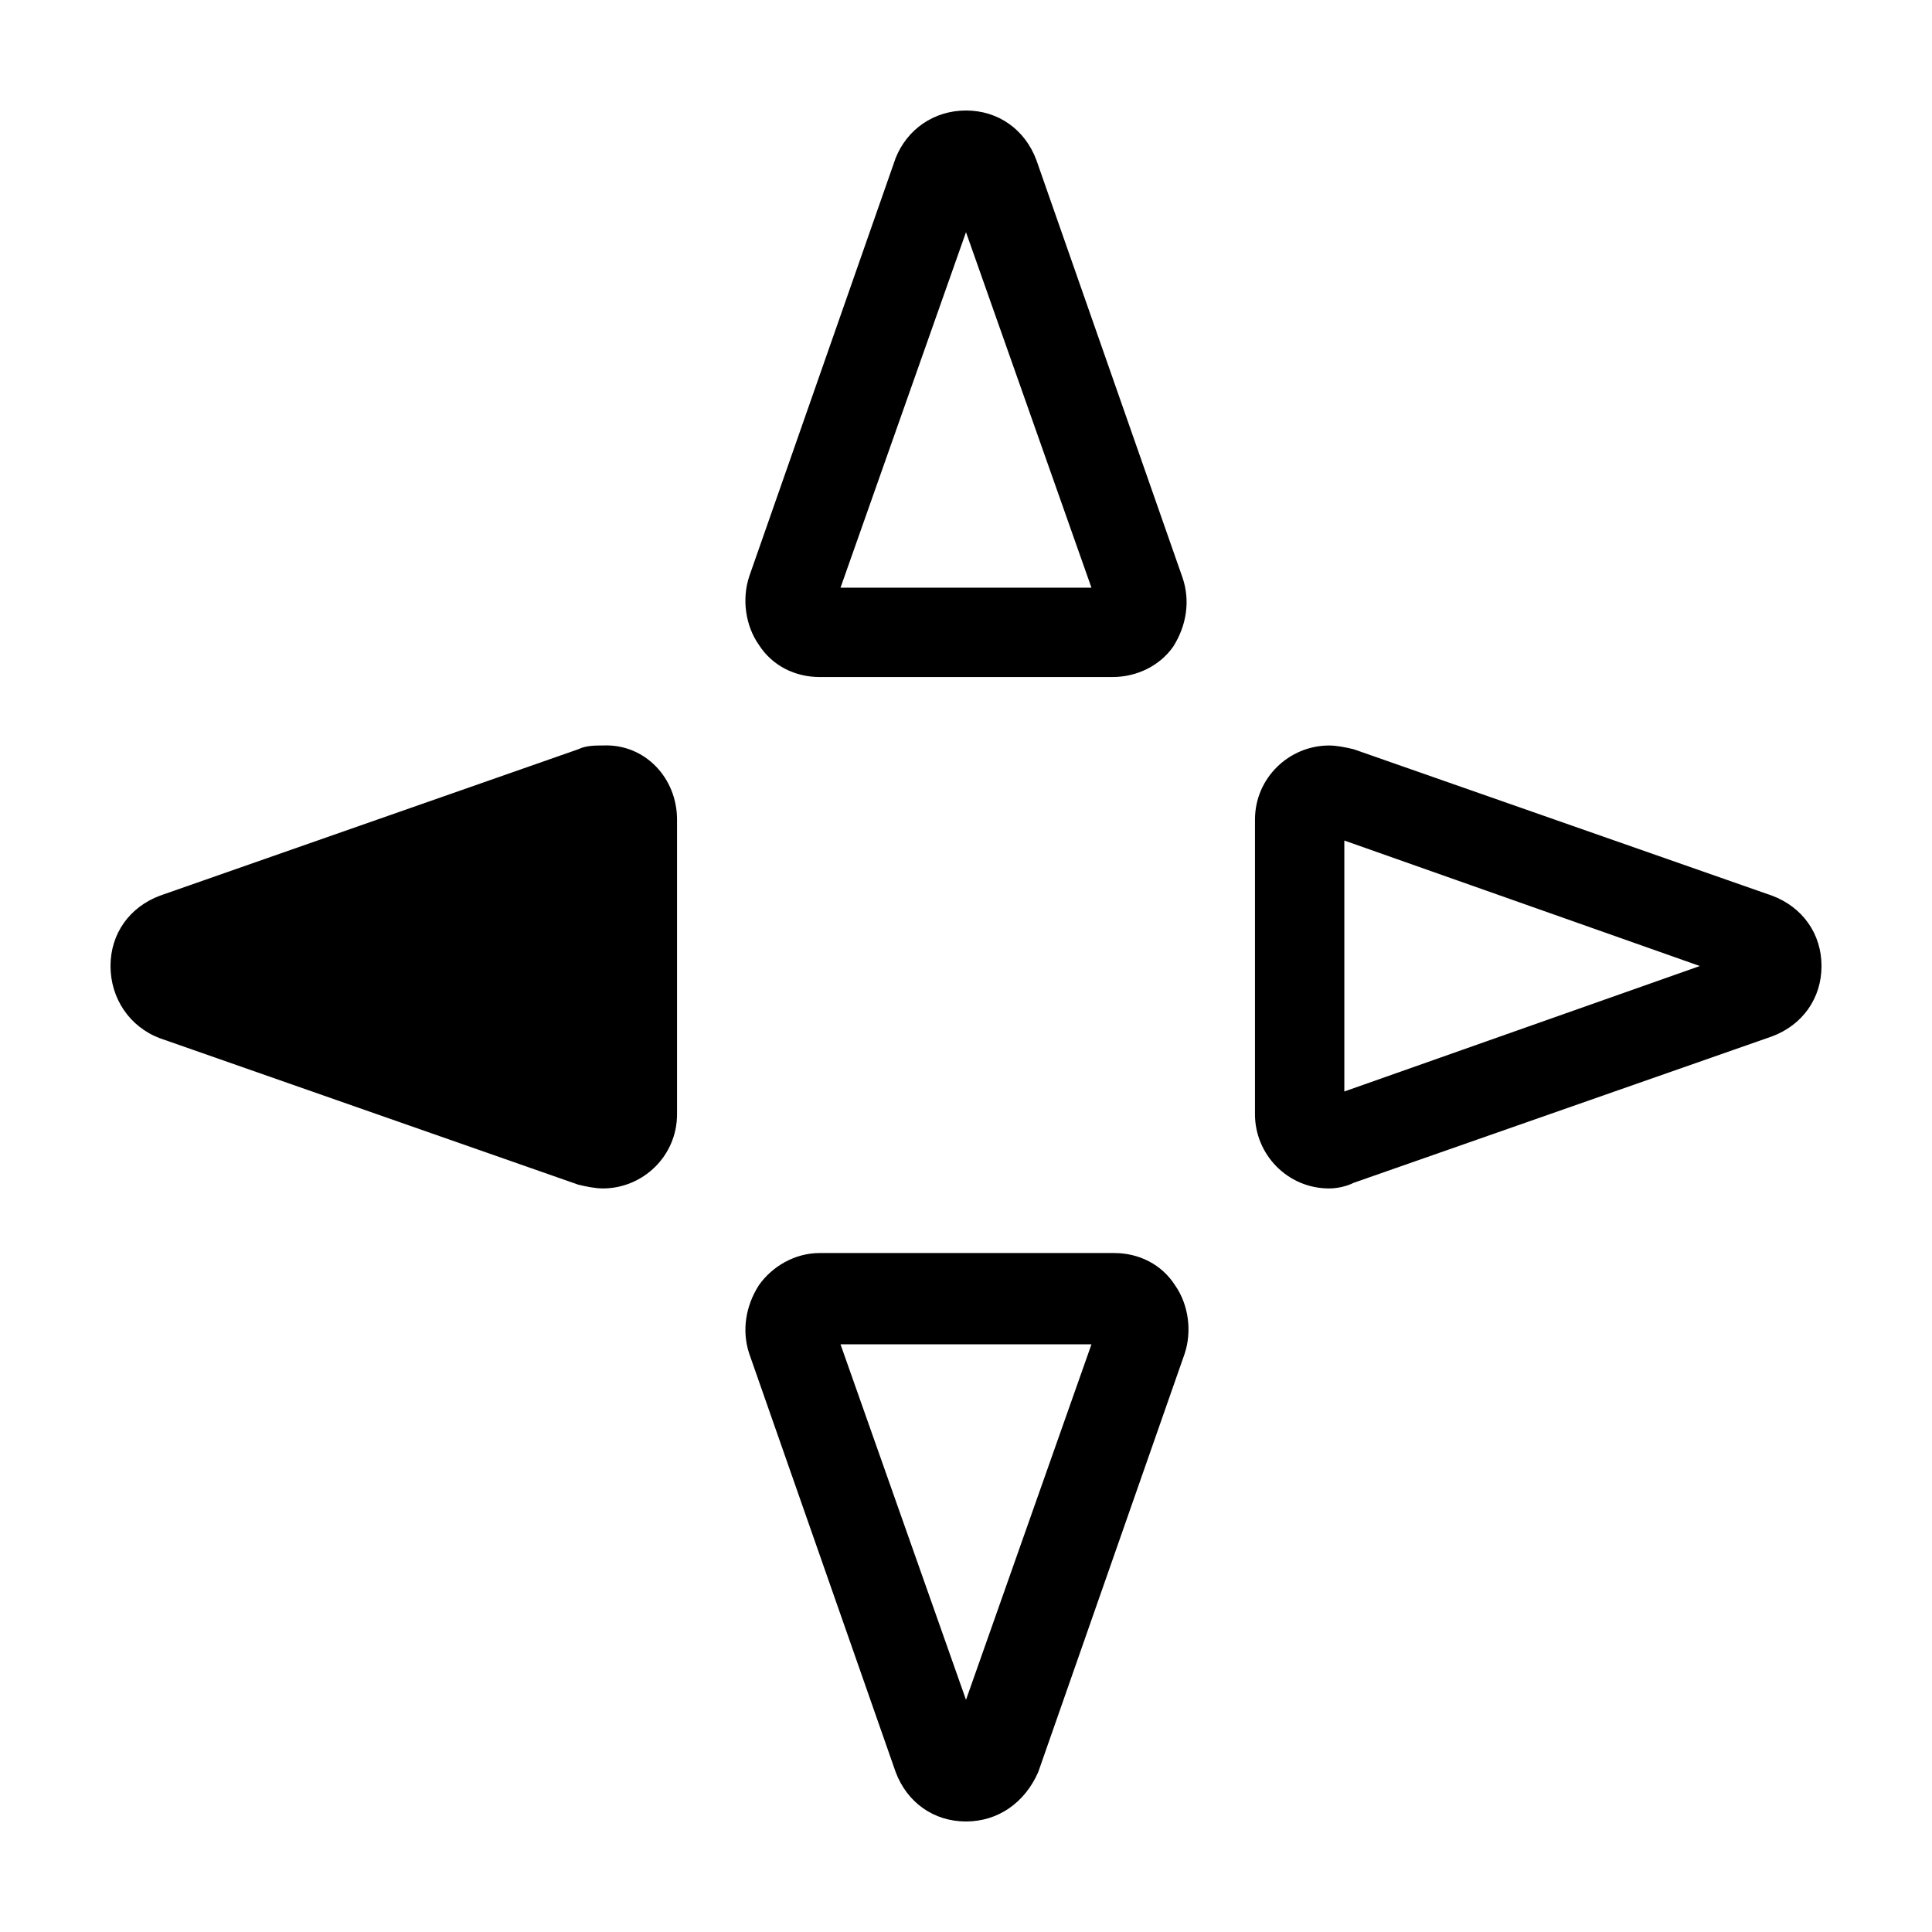
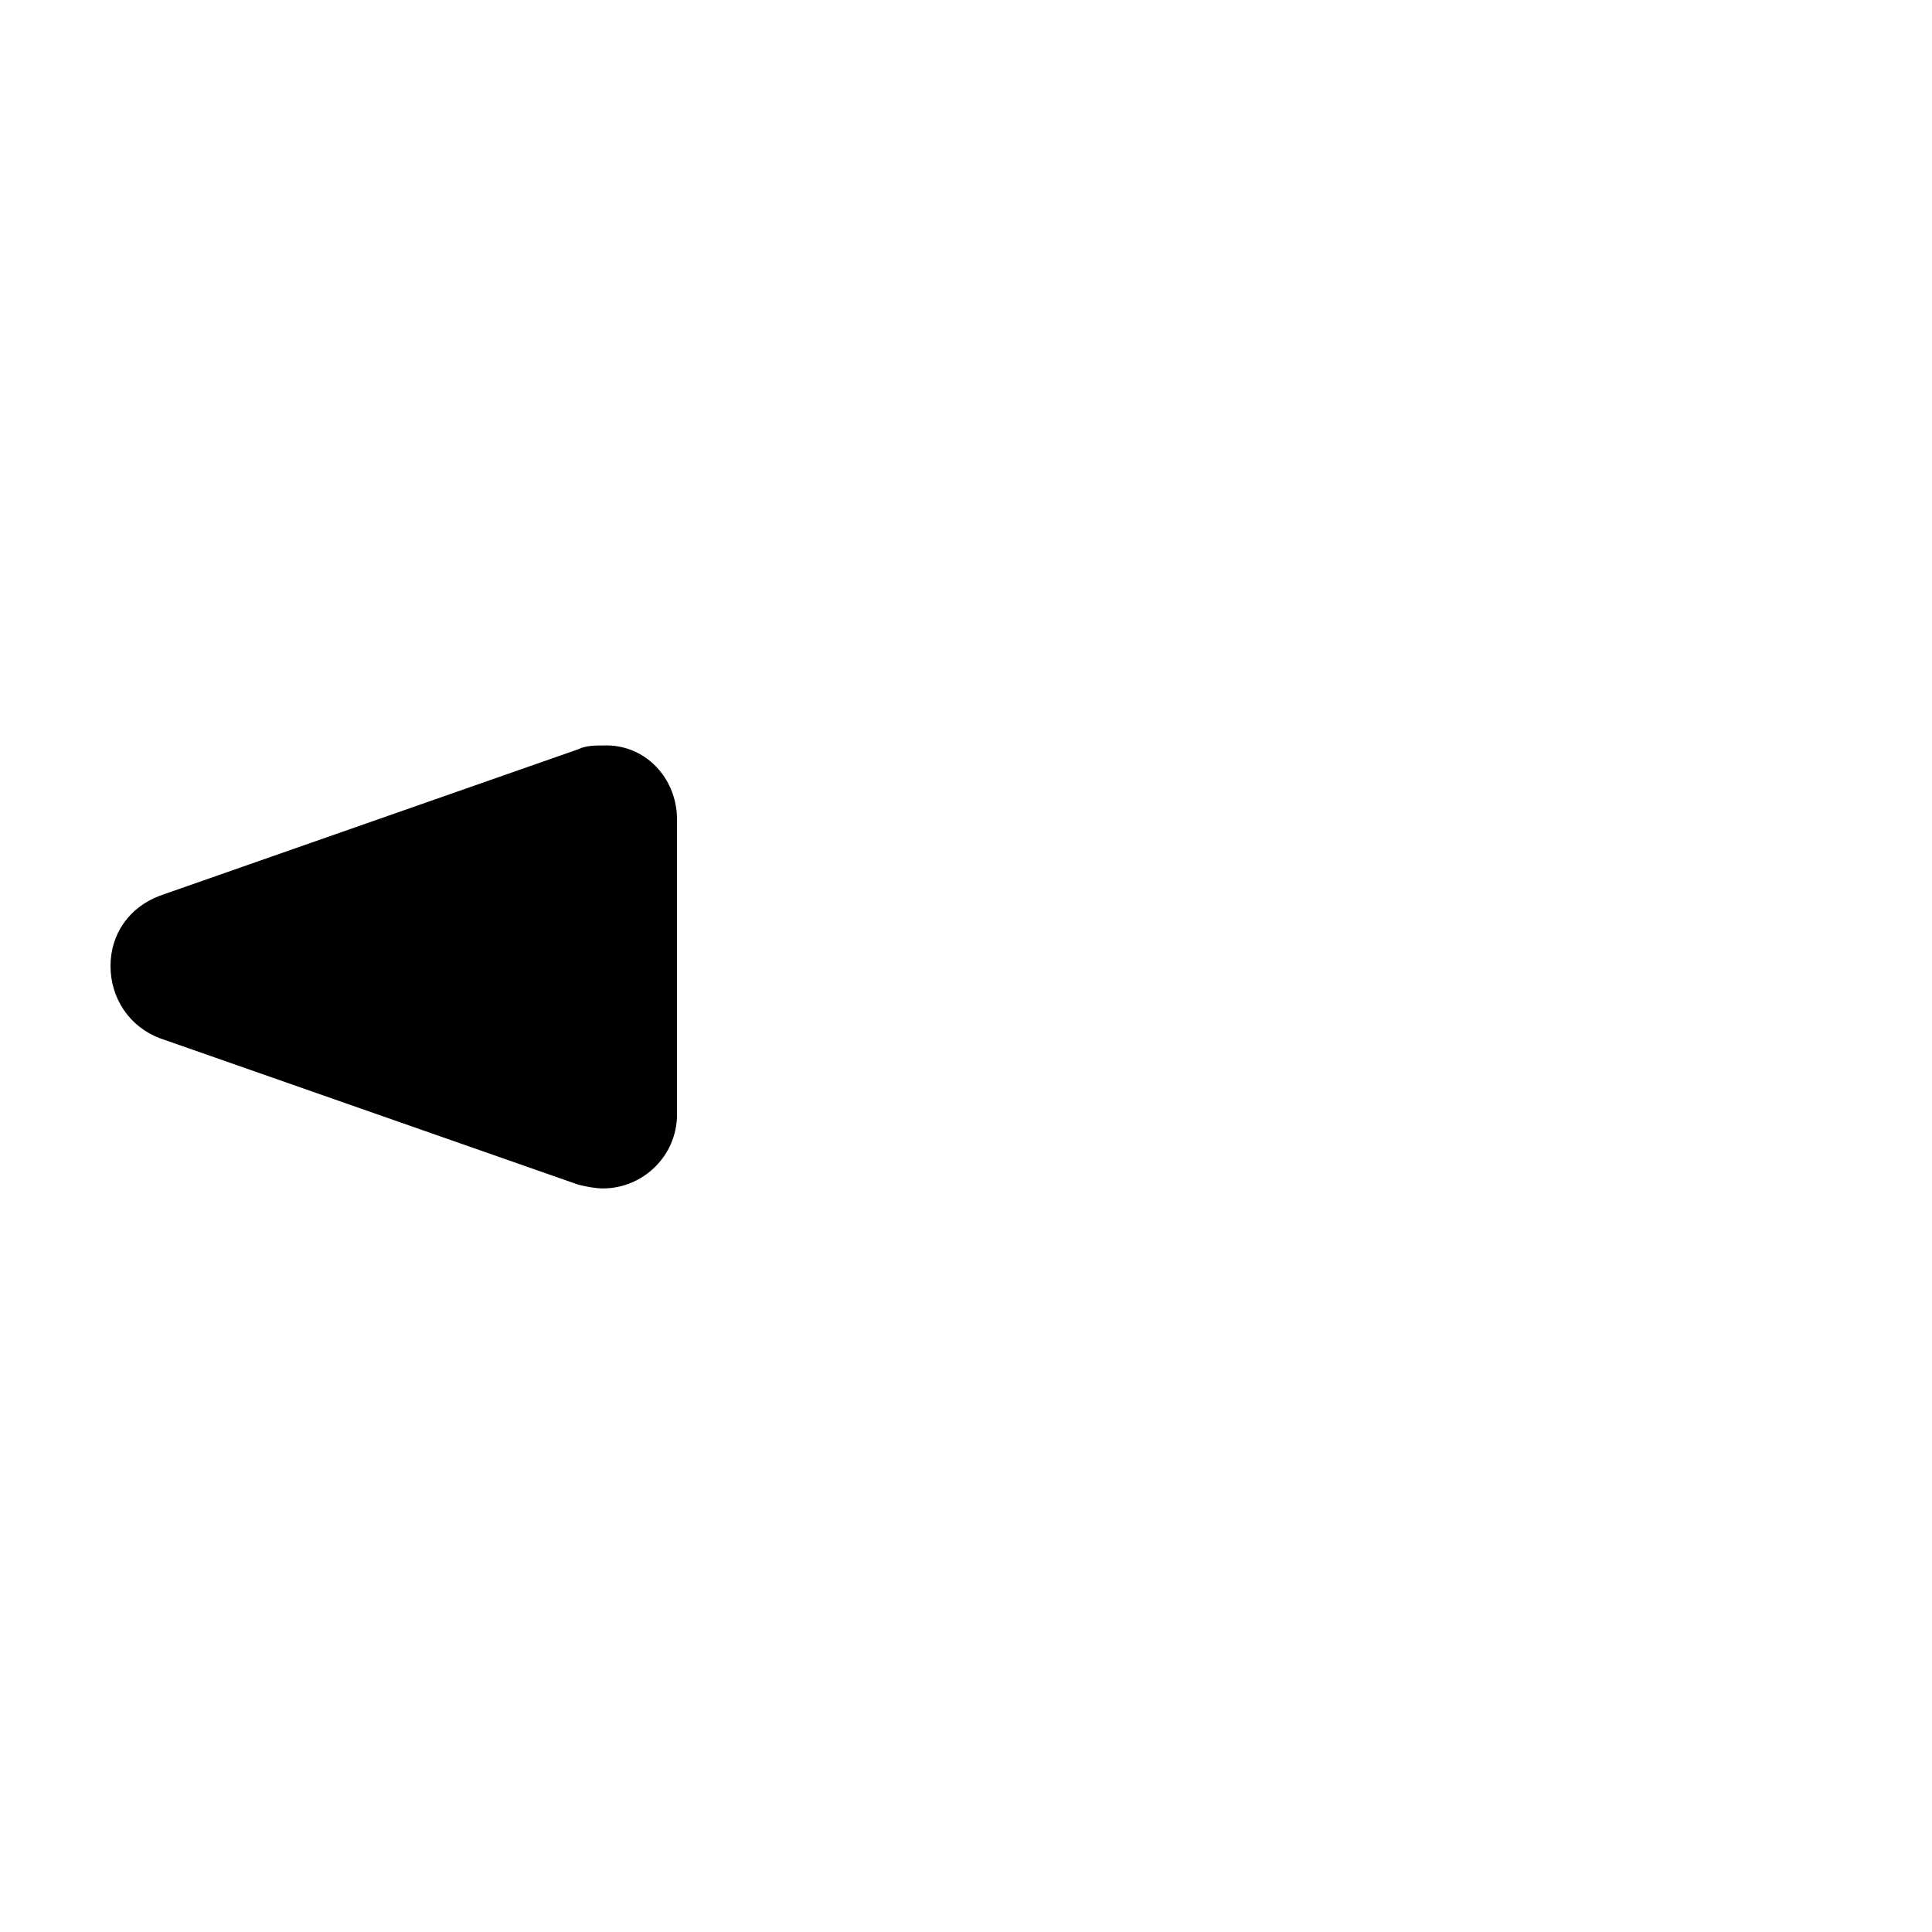
<svg xmlns="http://www.w3.org/2000/svg" fill="#000000" width="800px" height="800px" version="1.1" viewBox="144 144 512 512">
  <g>
    <path d="m323.42 361.21v78.09c0 11.082-9.07 19.648-19.648 19.648-2.016 0-4.535-0.504-6.551-1.008l-110.84-38.793c-8.055-3.023-13.094-10.582-13.094-19.145 0-8.566 5.039-15.617 13.098-18.641l110.84-38.793c2.016-1.008 4.535-1.008 6.551-1.008 11.082-0.504 19.645 8.562 19.645 19.648z" />
-     <path d="m496.23 458.95c-11.082 0-19.648-9.07-19.648-19.648v-78.09c0-11.082 9.07-19.648 19.648-19.648 2.016 0 4.535 0.504 6.551 1.008l110.84 38.793c8.062 3.023 13.098 10.078 13.098 18.641 0 8.566-5.039 15.617-13.098 18.641l-110.84 38.793c-2.016 1.008-4.535 1.512-6.551 1.512zm4.031-92.199v66.504l94.211-33.25z" />
-     <path d="m400 626.71c-8.566 0-15.617-5.039-18.641-13.098l-38.793-110.84c-2.016-6.047-1.008-12.594 2.519-18.137 3.527-5.039 9.574-8.566 16.121-8.566h78.09c6.551 0 12.594 3.023 16.121 8.566 3.527 5.039 4.535 12.09 2.519 18.137l-38.793 110.84c-3.527 8.062-10.582 13.098-19.145 13.098zm-33.254-126.45 33.254 94.211 33.25-94.211z" />
-     <path d="m438.79 323.42h-77.586c-6.551 0-12.594-3.023-16.121-8.566-3.527-5.039-4.535-12.09-2.519-18.137l38.793-110.84c3.019-7.551 10.074-12.59 18.641-12.59s15.617 5.039 18.641 13.098l38.793 110.84c2.016 6.047 1.008 12.594-2.519 18.137-3.527 5.039-9.574 8.059-16.121 8.059zm-72.047-23.676h66.504l-33.25-94.215z" />
  </g>
</svg>